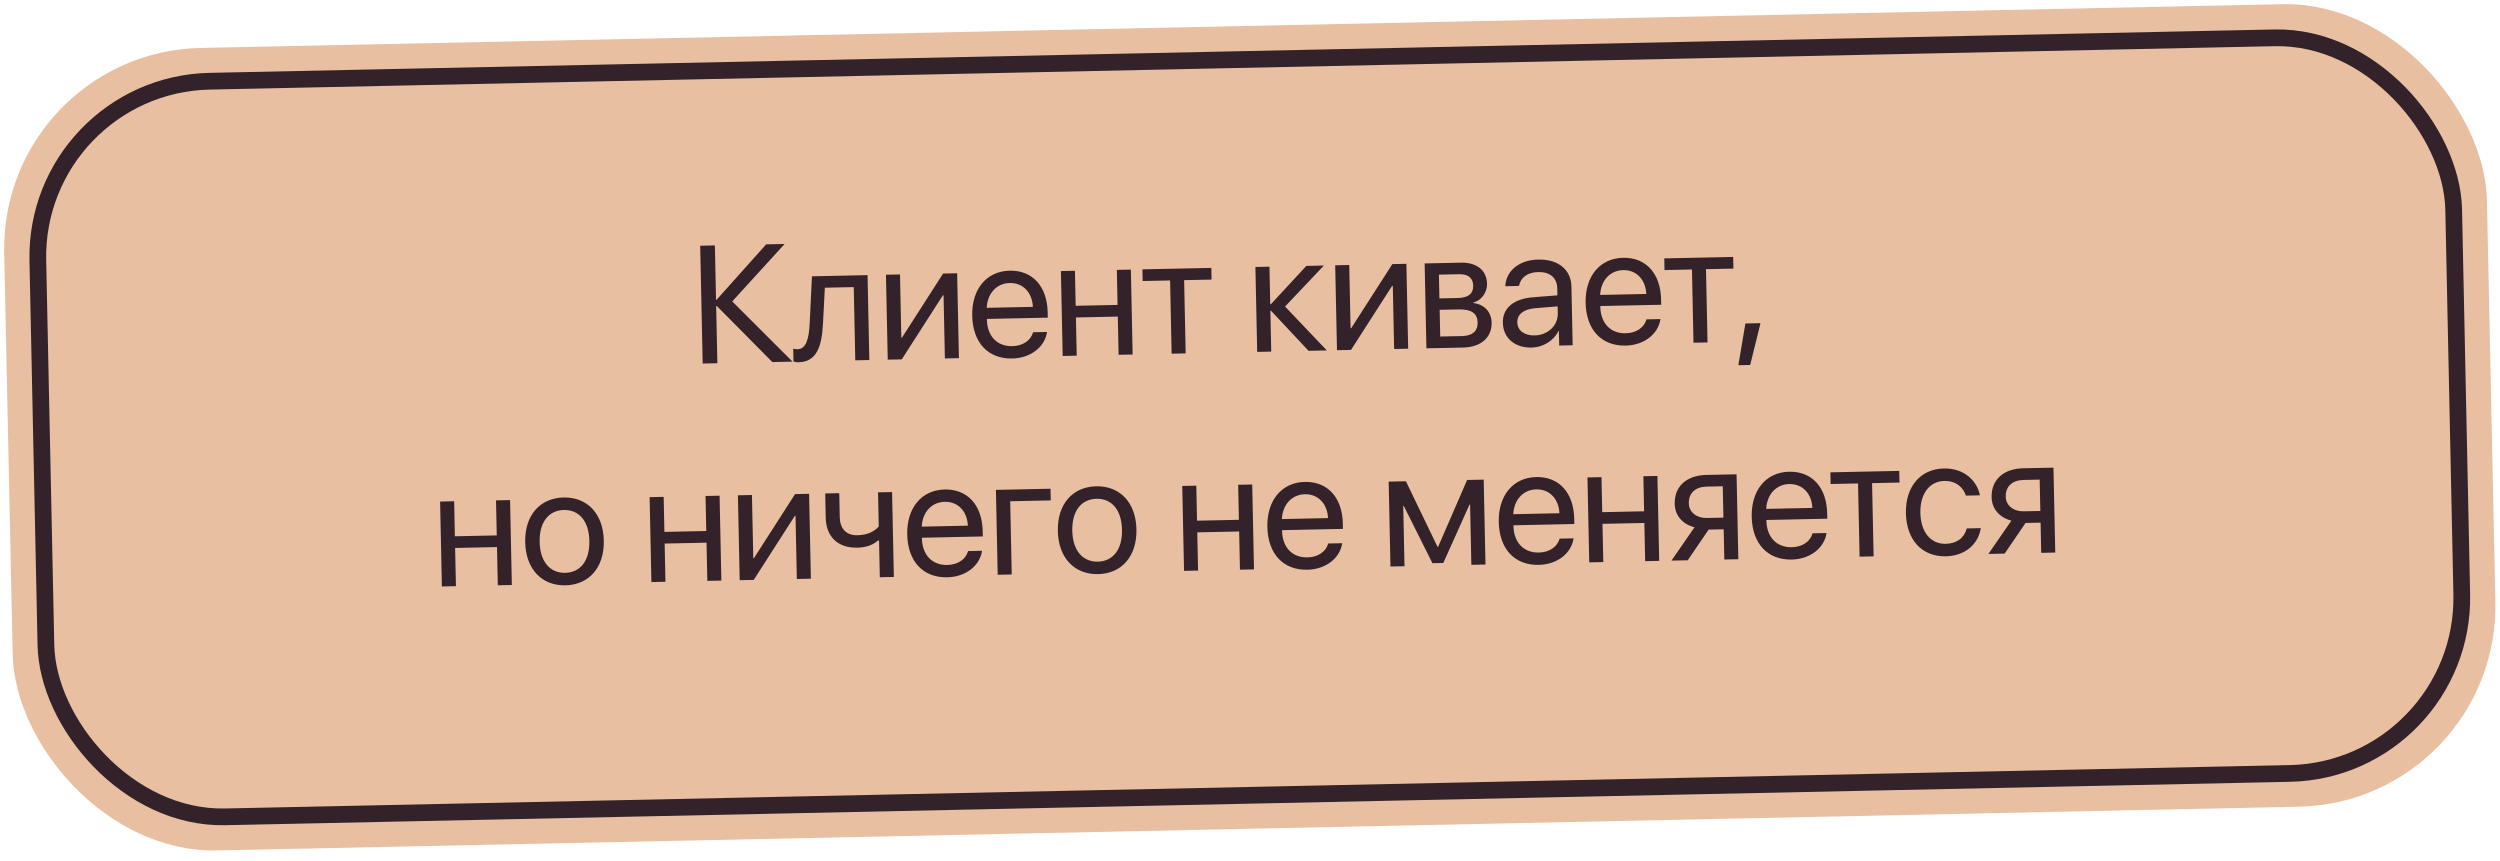
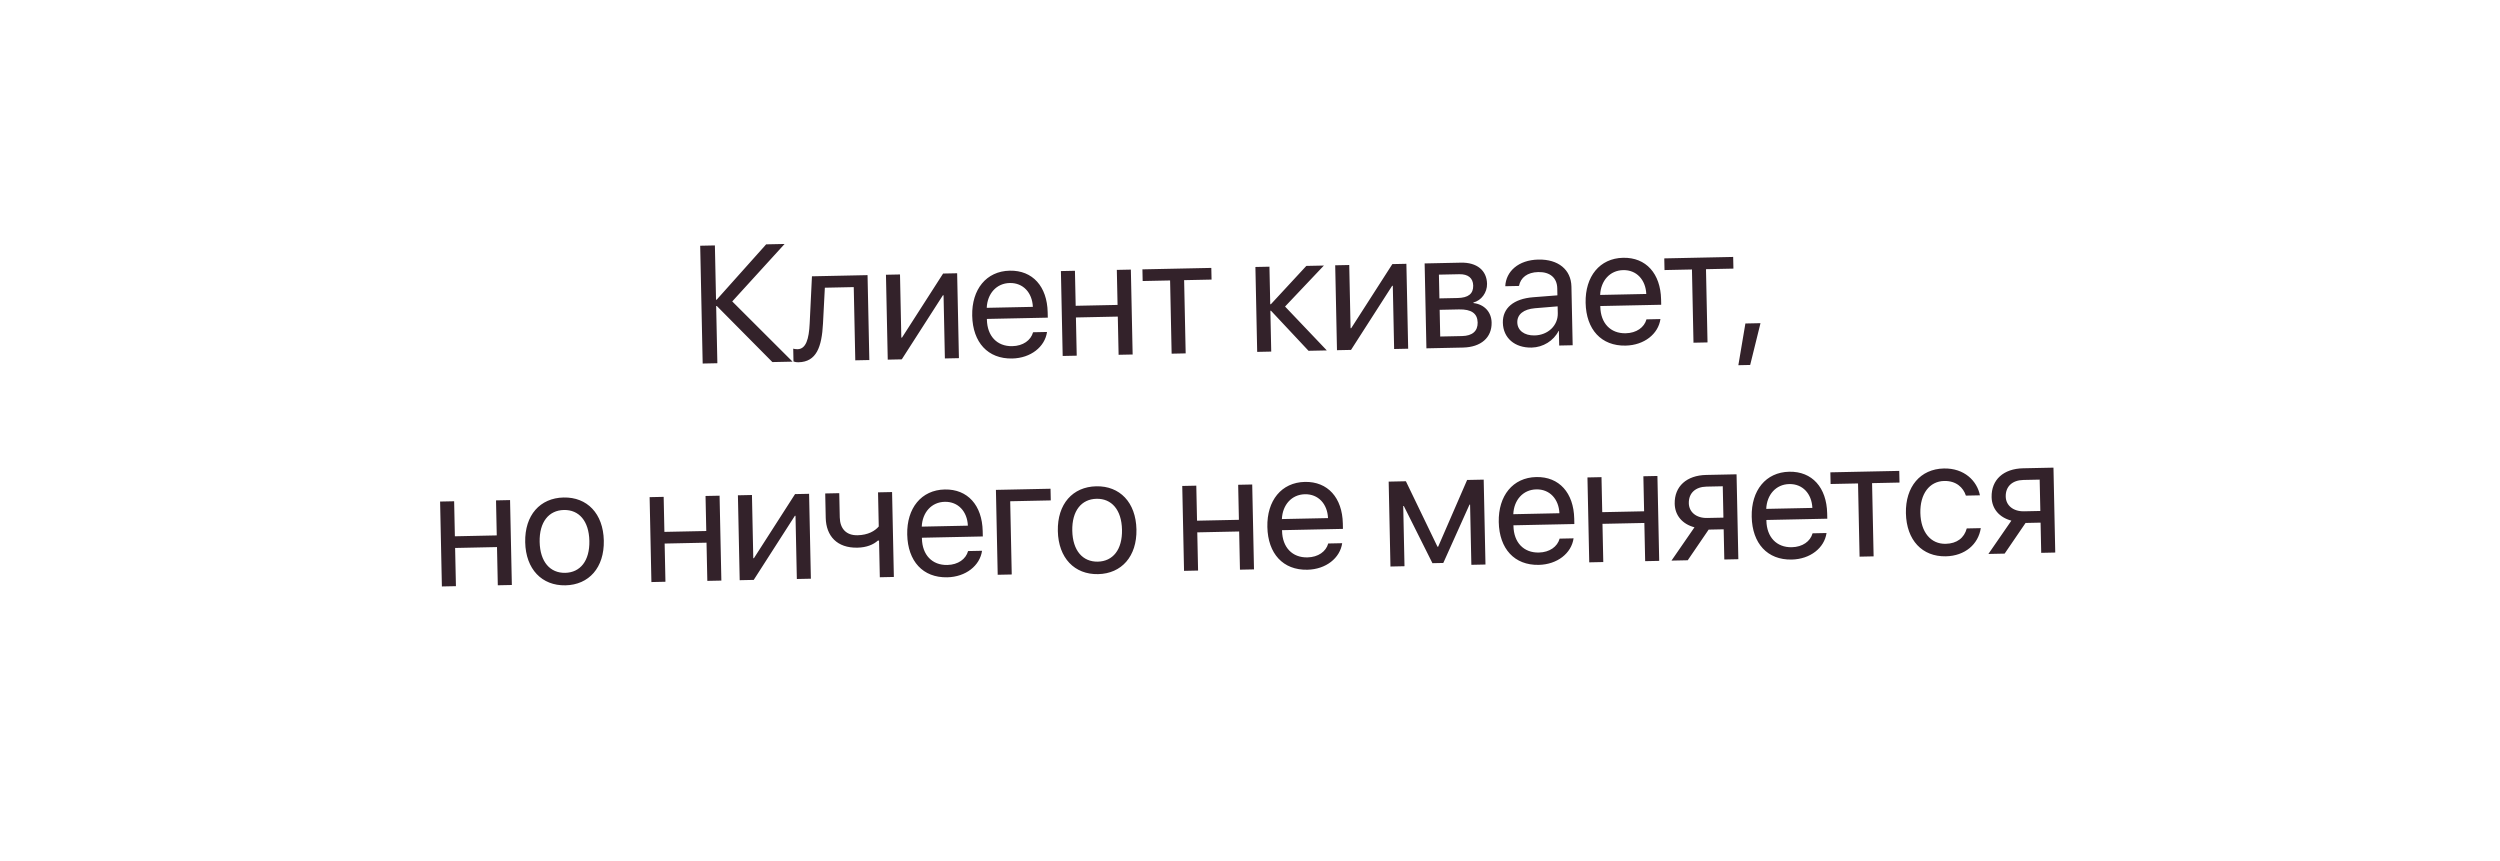
<svg xmlns="http://www.w3.org/2000/svg" width="299" height="103" viewBox="0 0 299 103" fill="none">
-   <rect y="6.238" width="297" height="96" rx="24" transform="rotate(-1.204 0 6.238)" fill="#E8BFA0" />
-   <rect x="4.083" y="10.155" width="289" height="88" rx="21" transform="rotate(-1.204 4.083 10.155)" stroke="#33222A" stroke-width="2" />
  <path d="M87.576 36.05L94.789 43.253L92.377 43.304L85.731 36.596L85.653 36.598L85.797 43.442L84.04 43.479L83.743 29.39L85.501 29.353L85.637 35.846L85.715 35.844L91.632 29.224L93.839 29.178L87.576 36.05ZM98.43 38.693C98.284 41.5 97.647 43.281 95.509 43.326C95.216 43.332 95.019 43.278 94.901 43.231L94.869 41.698C94.957 41.726 95.144 41.771 95.388 41.766C96.394 41.744 96.75 40.555 96.837 38.688L97.109 33.046L103.758 32.906L103.972 43.06L102.292 43.095L102.108 34.337L98.652 34.41L98.43 38.693ZM107.853 42.978L106.174 43.014L105.96 32.86L107.64 32.825L107.798 40.381L107.877 40.38L112.795 32.716L114.474 32.681L114.687 42.835L113.008 42.87L112.849 35.313L112.771 35.315L107.853 42.978ZM120.765 33.848C119.173 33.881 118.086 35.125 118.014 36.816L123.53 36.7C123.456 35.002 122.366 33.814 120.765 33.848ZM123.555 39.738L125.225 39.703C124.969 41.486 123.278 42.83 121.062 42.877C118.152 42.938 116.343 40.954 116.276 37.761C116.209 34.608 117.961 32.432 120.763 32.373C123.507 32.315 125.238 34.271 125.302 37.347L125.316 37.991L118.032 38.144L118.034 38.242C118.075 40.185 119.244 41.44 121.07 41.401C122.359 41.374 123.292 40.7 123.555 39.738ZM133.785 42.433L133.689 37.864L128.68 37.969L128.776 42.539L127.097 42.574L126.884 32.42L128.563 32.385L128.651 36.573L133.66 36.468L133.572 32.279L135.251 32.244L135.464 42.398L133.785 42.433ZM144.873 32.042L144.902 33.438L141.622 33.507L141.806 42.265L140.127 42.3L139.943 33.542L136.662 33.611L136.633 32.215L144.873 32.042ZM153.693 36.662L158.687 41.91L156.5 41.956L152.014 37.166L151.936 37.168L152.039 42.05L150.359 42.085L150.146 31.931L151.825 31.896L151.92 36.387L151.998 36.385L156.238 31.803L158.337 31.759L153.693 36.662ZM161.583 41.849L159.903 41.884L159.69 31.73L161.369 31.695L161.528 39.252L161.606 39.25L166.524 31.587L168.204 31.551L168.417 41.705L166.738 41.741L166.579 34.184L166.501 34.185L161.583 41.849ZM174.525 32.796L172.094 32.847L172.154 35.688L174.331 35.642C175.61 35.615 176.215 35.134 176.195 34.157C176.176 33.259 175.589 32.773 174.525 32.796ZM174.496 37.006L172.183 37.055L172.25 40.248L174.866 40.193C176.096 40.167 176.749 39.596 176.727 38.571C176.704 37.487 175.981 36.975 174.496 37.006ZM170.599 41.66L170.386 31.506L174.731 31.414C176.634 31.374 177.817 32.336 177.851 33.947C177.873 34.982 177.161 35.954 176.227 36.169L176.229 36.247C177.512 36.396 178.371 37.306 178.398 38.575C178.435 40.371 177.131 41.522 174.973 41.568L170.599 41.66ZM183.534 40.118C185.135 40.084 186.342 38.935 186.311 37.471L186.293 36.641L183.583 36.864C182.218 36.981 181.449 37.602 181.469 38.559C181.49 39.526 182.313 40.144 183.534 40.118ZM183.183 41.571C181.162 41.613 179.78 40.421 179.741 38.596C179.705 36.858 181.019 35.736 183.36 35.55L186.266 35.323L186.248 34.474C186.222 33.234 185.386 32.509 183.98 32.538C182.672 32.566 181.865 33.198 181.671 34.199L180.03 34.233C180.111 32.473 181.586 31.094 183.988 31.044C186.37 30.994 187.901 32.251 187.943 34.272L188.091 41.292L186.48 41.326L186.443 39.578L186.404 39.579C185.823 40.754 184.55 41.542 183.183 41.571ZM194.129 32.306C192.538 32.339 191.45 33.583 191.378 35.274L196.895 35.158C196.82 33.46 195.73 32.272 194.129 32.306ZM196.919 38.196L198.589 38.16C198.333 39.944 196.643 41.288 194.426 41.334C191.517 41.396 189.707 39.412 189.64 36.219C189.574 33.066 191.325 30.89 194.127 30.831C196.871 30.773 198.602 32.729 198.666 35.805L198.68 36.449L191.396 36.602L191.398 36.7C191.439 38.643 192.609 39.898 194.434 39.859C195.723 39.832 196.656 39.158 196.919 38.196ZM207.287 30.73L207.317 32.126L204.036 32.195L204.22 40.953L202.541 40.988L202.357 32.23L199.076 32.299L199.047 30.903L207.287 30.73ZM209.322 43.649L207.907 43.679L208.749 38.689L210.555 38.651L209.322 43.649ZM59.537 70L59.441 65.43L54.432 65.536L54.529 70.105L52.849 70.14L52.636 59.986L54.315 59.951L54.403 64.14L59.412 64.034L59.324 59.846L61.003 59.81L61.217 69.965L59.537 70ZM67.63 70.005C64.818 70.065 62.882 68.083 62.814 64.852C62.745 61.61 64.597 59.559 67.409 59.5C70.211 59.441 72.148 61.413 72.216 64.654C72.284 67.886 70.432 69.947 67.63 70.005ZM67.599 68.512C69.395 68.474 70.538 67.082 70.488 64.69C70.438 62.298 69.237 60.956 67.441 60.994C65.644 61.032 64.492 62.423 64.542 64.815C64.592 67.207 65.802 68.549 67.599 68.512ZM84.596 69.473L84.5 64.904L79.491 65.009L79.587 69.578L77.908 69.614L77.694 59.46L79.374 59.424L79.462 63.613L84.47 63.508L84.382 59.319L86.061 59.284L86.275 69.438L84.596 69.473ZM90.146 69.356L88.467 69.392L88.254 59.238L89.933 59.202L90.092 66.759L90.17 66.758L95.088 59.094L96.767 59.059L96.981 69.213L95.302 69.248L95.143 61.691L95.064 61.693L90.146 69.356ZM106.906 69.004L105.226 69.039L105.134 64.656L104.988 64.659C104.451 65.139 103.647 65.478 102.544 65.501C100.113 65.552 98.803 64.105 98.757 61.938L98.696 59.018L100.375 58.983L100.436 61.883C100.464 63.211 101.195 64.045 102.562 64.016C103.821 63.99 104.641 63.504 105.099 62.967L105.013 58.885L106.692 58.85L106.906 69.004ZM112.993 60.017C111.401 60.05 110.314 61.294 110.242 62.985L115.758 62.87C115.684 61.171 114.594 59.983 112.993 60.017ZM115.783 65.907L117.453 65.872C117.197 67.655 115.506 68.999 113.29 69.046C110.38 69.107 108.571 67.123 108.504 63.93C108.437 60.777 110.189 58.601 112.991 58.542C115.735 58.484 117.465 60.441 117.53 63.516L117.544 64.16L110.26 64.313L110.262 64.411C110.303 66.354 111.472 67.609 113.298 67.571C114.587 67.543 115.52 66.87 115.783 65.907ZM125.673 59.848L120.82 59.95L121.004 68.708L119.325 68.743L119.112 58.589L125.643 58.452L125.673 59.848ZM131.333 68.666C128.521 68.726 126.585 66.744 126.517 63.513C126.449 60.271 128.3 58.22 131.112 58.161C133.914 58.102 135.851 60.074 135.919 63.315C135.987 66.547 134.135 68.608 131.333 68.666ZM131.302 67.173C133.098 67.135 134.241 65.743 134.191 63.351C134.141 60.959 132.94 59.617 131.144 59.655C129.347 59.693 128.195 61.084 128.245 63.476C128.295 65.868 129.505 67.21 131.302 67.173ZM148.299 68.134L148.203 63.565L143.194 63.67L143.29 68.239L141.611 68.275L141.397 58.121L143.077 58.085L143.165 62.274L148.173 62.169L148.085 57.98L149.765 57.945L149.978 68.099L148.299 68.134ZM156.065 59.111C154.474 59.145 153.386 60.389 153.314 62.08L158.831 61.964C158.756 60.266 157.666 59.078 156.065 59.111ZM158.856 65.001L160.525 64.966C160.27 66.749 158.579 68.094 156.362 68.14C153.453 68.201 151.643 66.218 151.576 63.025C151.51 59.871 153.261 57.695 156.063 57.636C158.807 57.579 160.538 59.535 160.603 62.611L160.616 63.255L153.333 63.408L153.335 63.506C153.376 65.449 154.545 66.704 156.37 66.665C157.659 66.638 158.593 65.964 158.856 65.001ZM167.978 67.72L166.298 67.756L166.085 57.602L168.145 57.558L171.924 65.391L172.002 65.389L175.468 57.404L177.45 57.363L177.663 67.517L175.974 67.552L175.822 60.347L175.754 60.348L172.619 67.33L171.32 67.357L167.895 60.514L167.826 60.515L167.978 67.72ZM183.74 58.53C182.149 58.563 181.061 59.807 180.99 61.498L186.506 61.382C186.431 59.684 185.342 58.496 183.74 58.53ZM186.531 64.42L188.2 64.385C187.945 66.168 186.254 67.512 184.038 67.559C181.128 67.62 179.318 65.636 179.251 62.443C179.185 59.29 180.936 57.114 183.739 57.055C186.482 56.997 188.213 58.953 188.278 62.029L188.291 62.673L181.008 62.826L181.01 62.924C181.051 64.867 182.22 66.122 184.046 66.084C185.334 66.056 186.268 65.382 186.531 64.42ZM196.761 67.115L196.665 62.546L191.656 62.651L191.752 67.221L190.073 67.256L189.859 57.102L191.539 57.067L191.627 61.255L196.635 61.15L196.547 56.961L198.227 56.926L198.44 67.08L196.761 67.115ZM204.178 61.949L206.121 61.908L206.043 58.158L204.1 58.199C202.782 58.227 201.957 58.967 201.983 60.188C202.005 61.242 202.87 61.976 204.178 61.949ZM206.227 66.916L206.151 63.304L204.354 63.342L201.853 67.008L199.91 67.049L202.659 63.065C201.215 62.685 200.324 61.649 200.294 60.252C200.25 58.163 201.727 56.852 204.06 56.803L207.692 56.727L207.906 66.881L206.227 66.916ZM213.993 57.894C212.402 57.927 211.314 59.171 211.242 60.862L216.759 60.746C216.684 59.048 215.594 57.86 213.993 57.894ZM216.783 63.784L218.453 63.749C218.197 65.532 216.507 66.876 214.29 66.923C211.381 66.984 209.571 65 209.504 61.807C209.438 58.654 211.189 56.478 213.991 56.419C216.735 56.361 218.466 58.317 218.53 61.393L218.544 62.037L211.26 62.19L211.262 62.288C211.303 64.231 212.473 65.486 214.298 65.448C215.587 65.421 216.52 64.746 216.783 63.784ZM227.151 56.318L227.181 57.714L223.9 57.783L224.084 66.541L222.405 66.576L222.221 57.819L218.94 57.887L218.911 56.491L227.151 56.318ZM236.8 59.241L235.121 59.276C234.807 58.306 233.96 57.494 232.525 57.524C230.758 57.561 229.627 59.079 229.675 61.344C229.724 63.668 230.935 65.078 232.702 65.041C234.05 65.013 234.924 64.33 235.223 63.201L236.902 63.165C236.611 65.096 235.009 66.487 232.724 66.535C229.902 66.594 228.015 64.612 227.947 61.381C227.88 58.217 229.672 56.089 232.484 56.03C234.934 55.979 236.461 57.519 236.8 59.241ZM242.081 61.152L244.024 61.111L243.945 57.362L242.002 57.403C240.684 57.43 239.86 58.17 239.885 59.391C239.907 60.445 240.773 61.179 242.081 61.152ZM244.129 66.12L244.053 62.507L242.257 62.545L239.755 66.212L237.812 66.252L240.561 62.268C239.117 61.888 238.226 60.852 238.197 59.456C238.153 57.366 239.63 56.056 241.963 56.007L245.595 55.93L245.808 66.084L244.129 66.12Z" fill="#33222A" />
</svg>